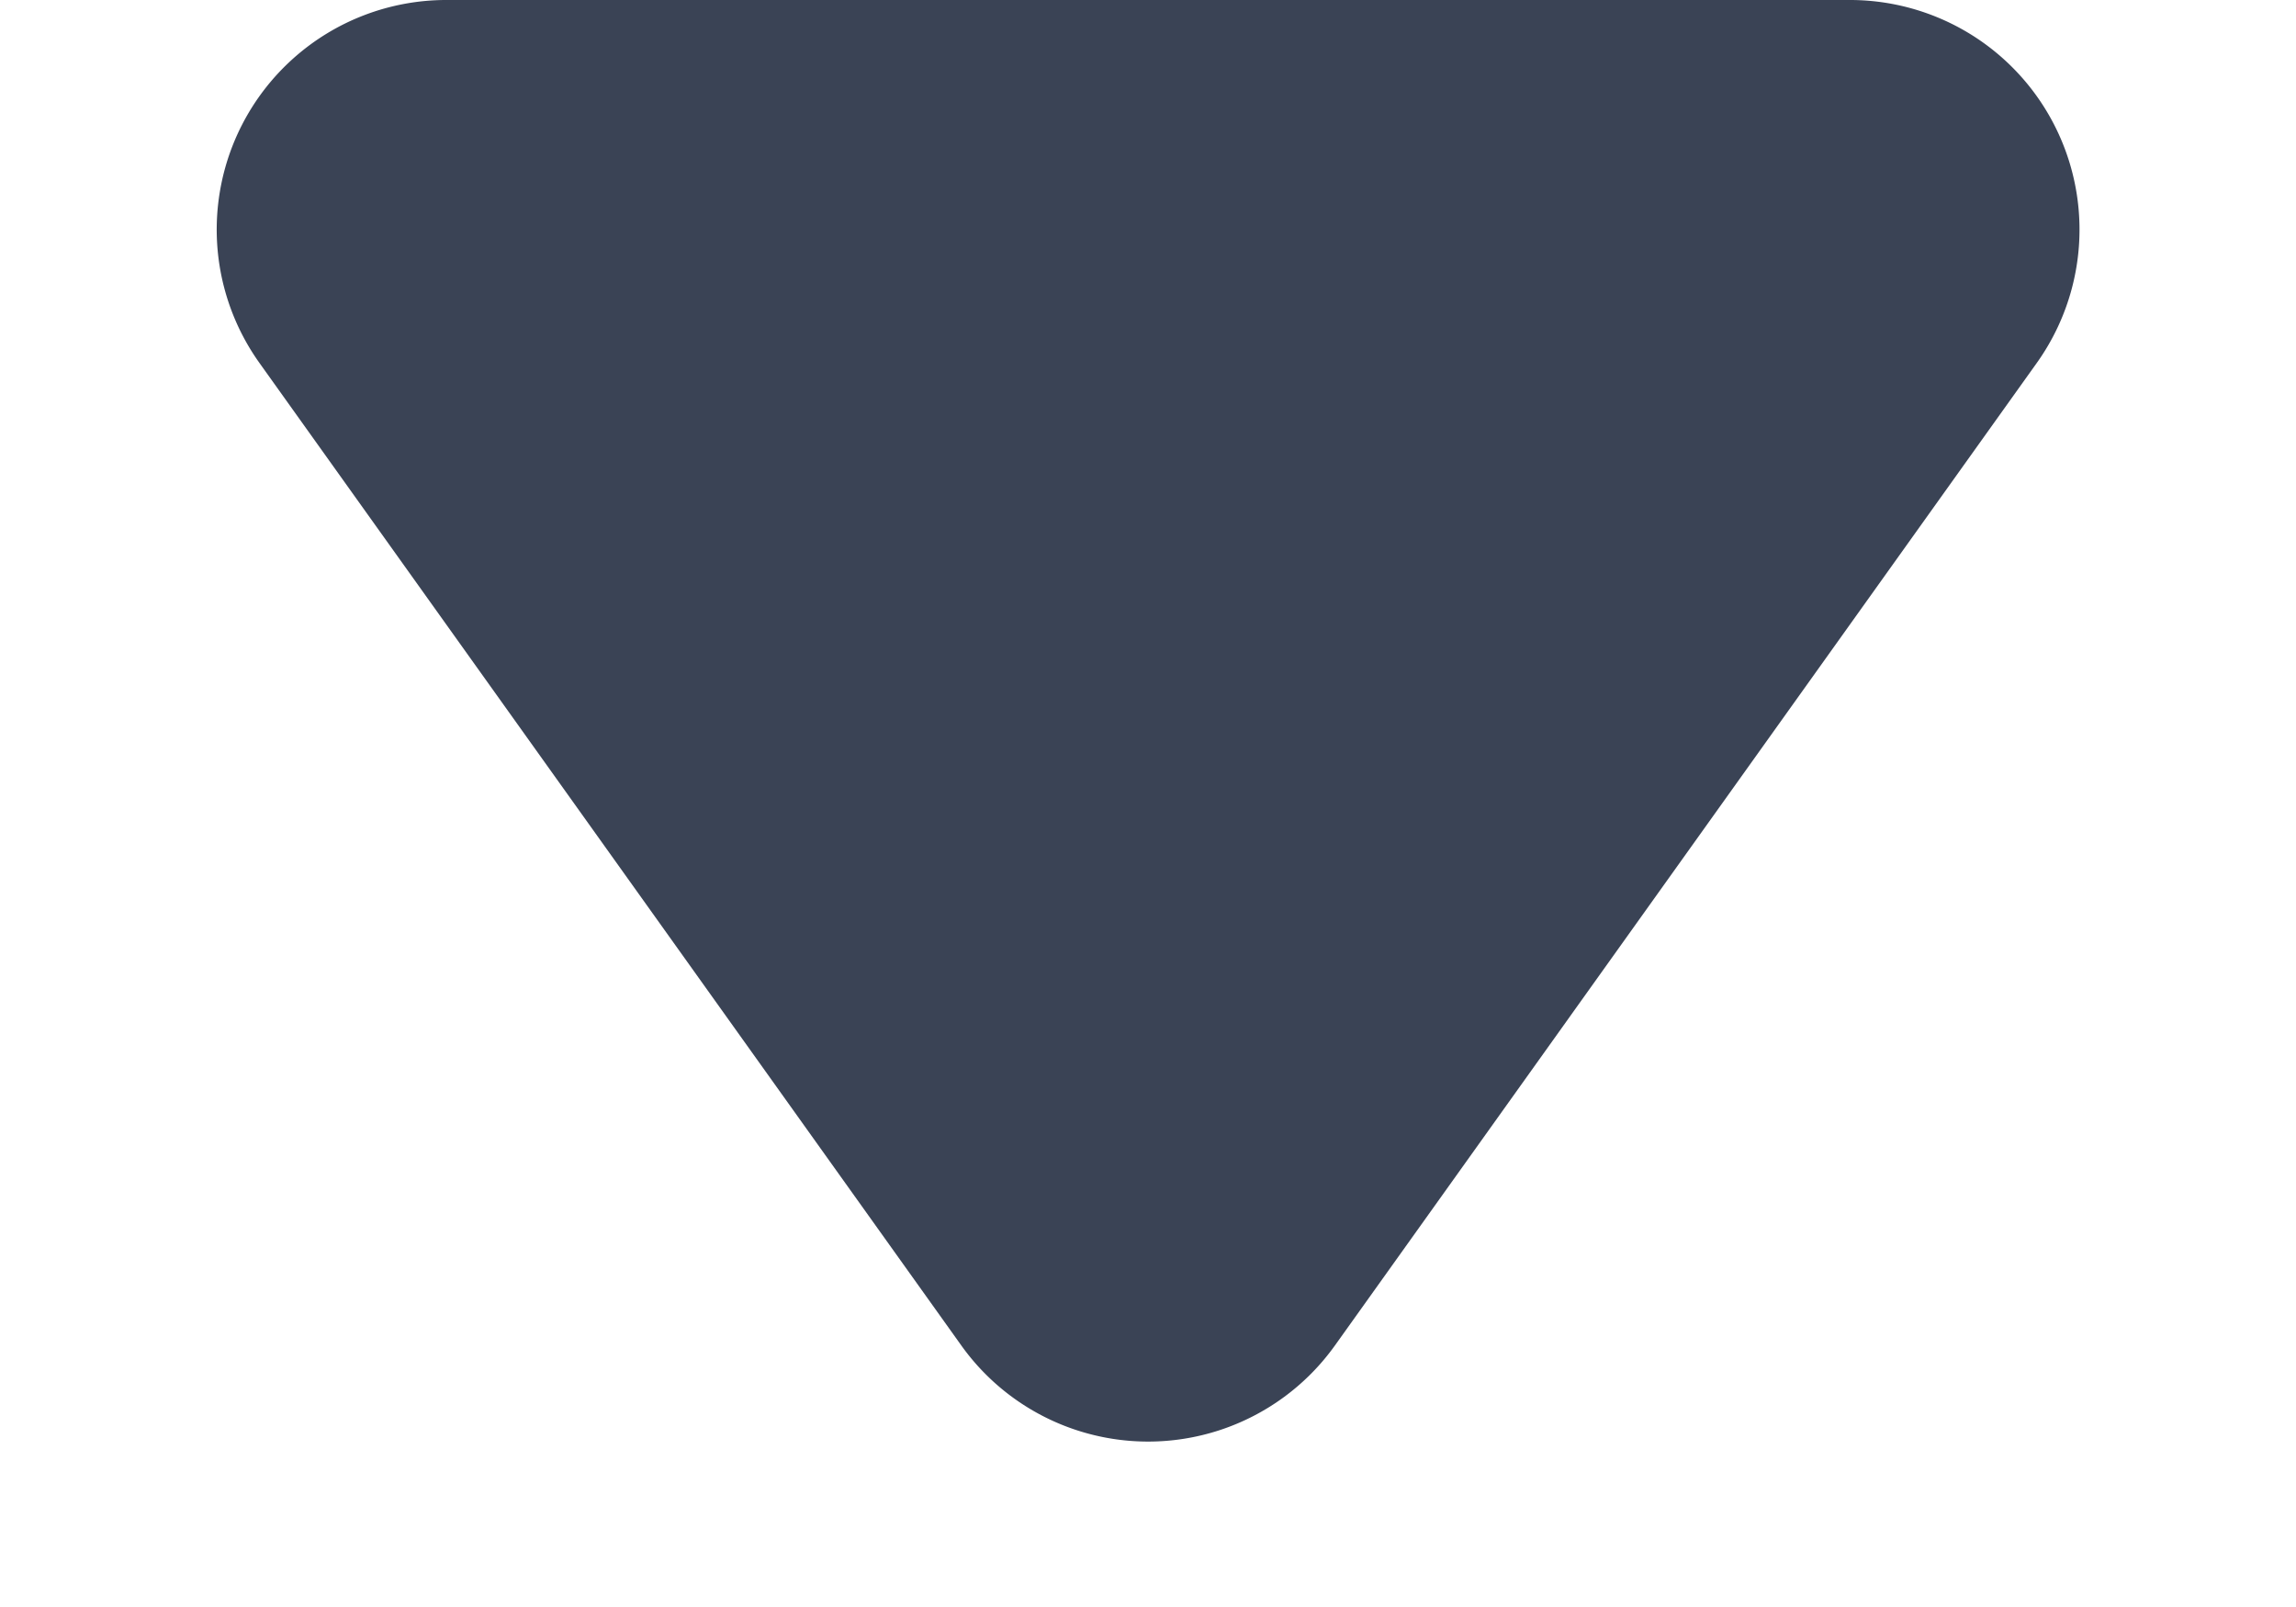
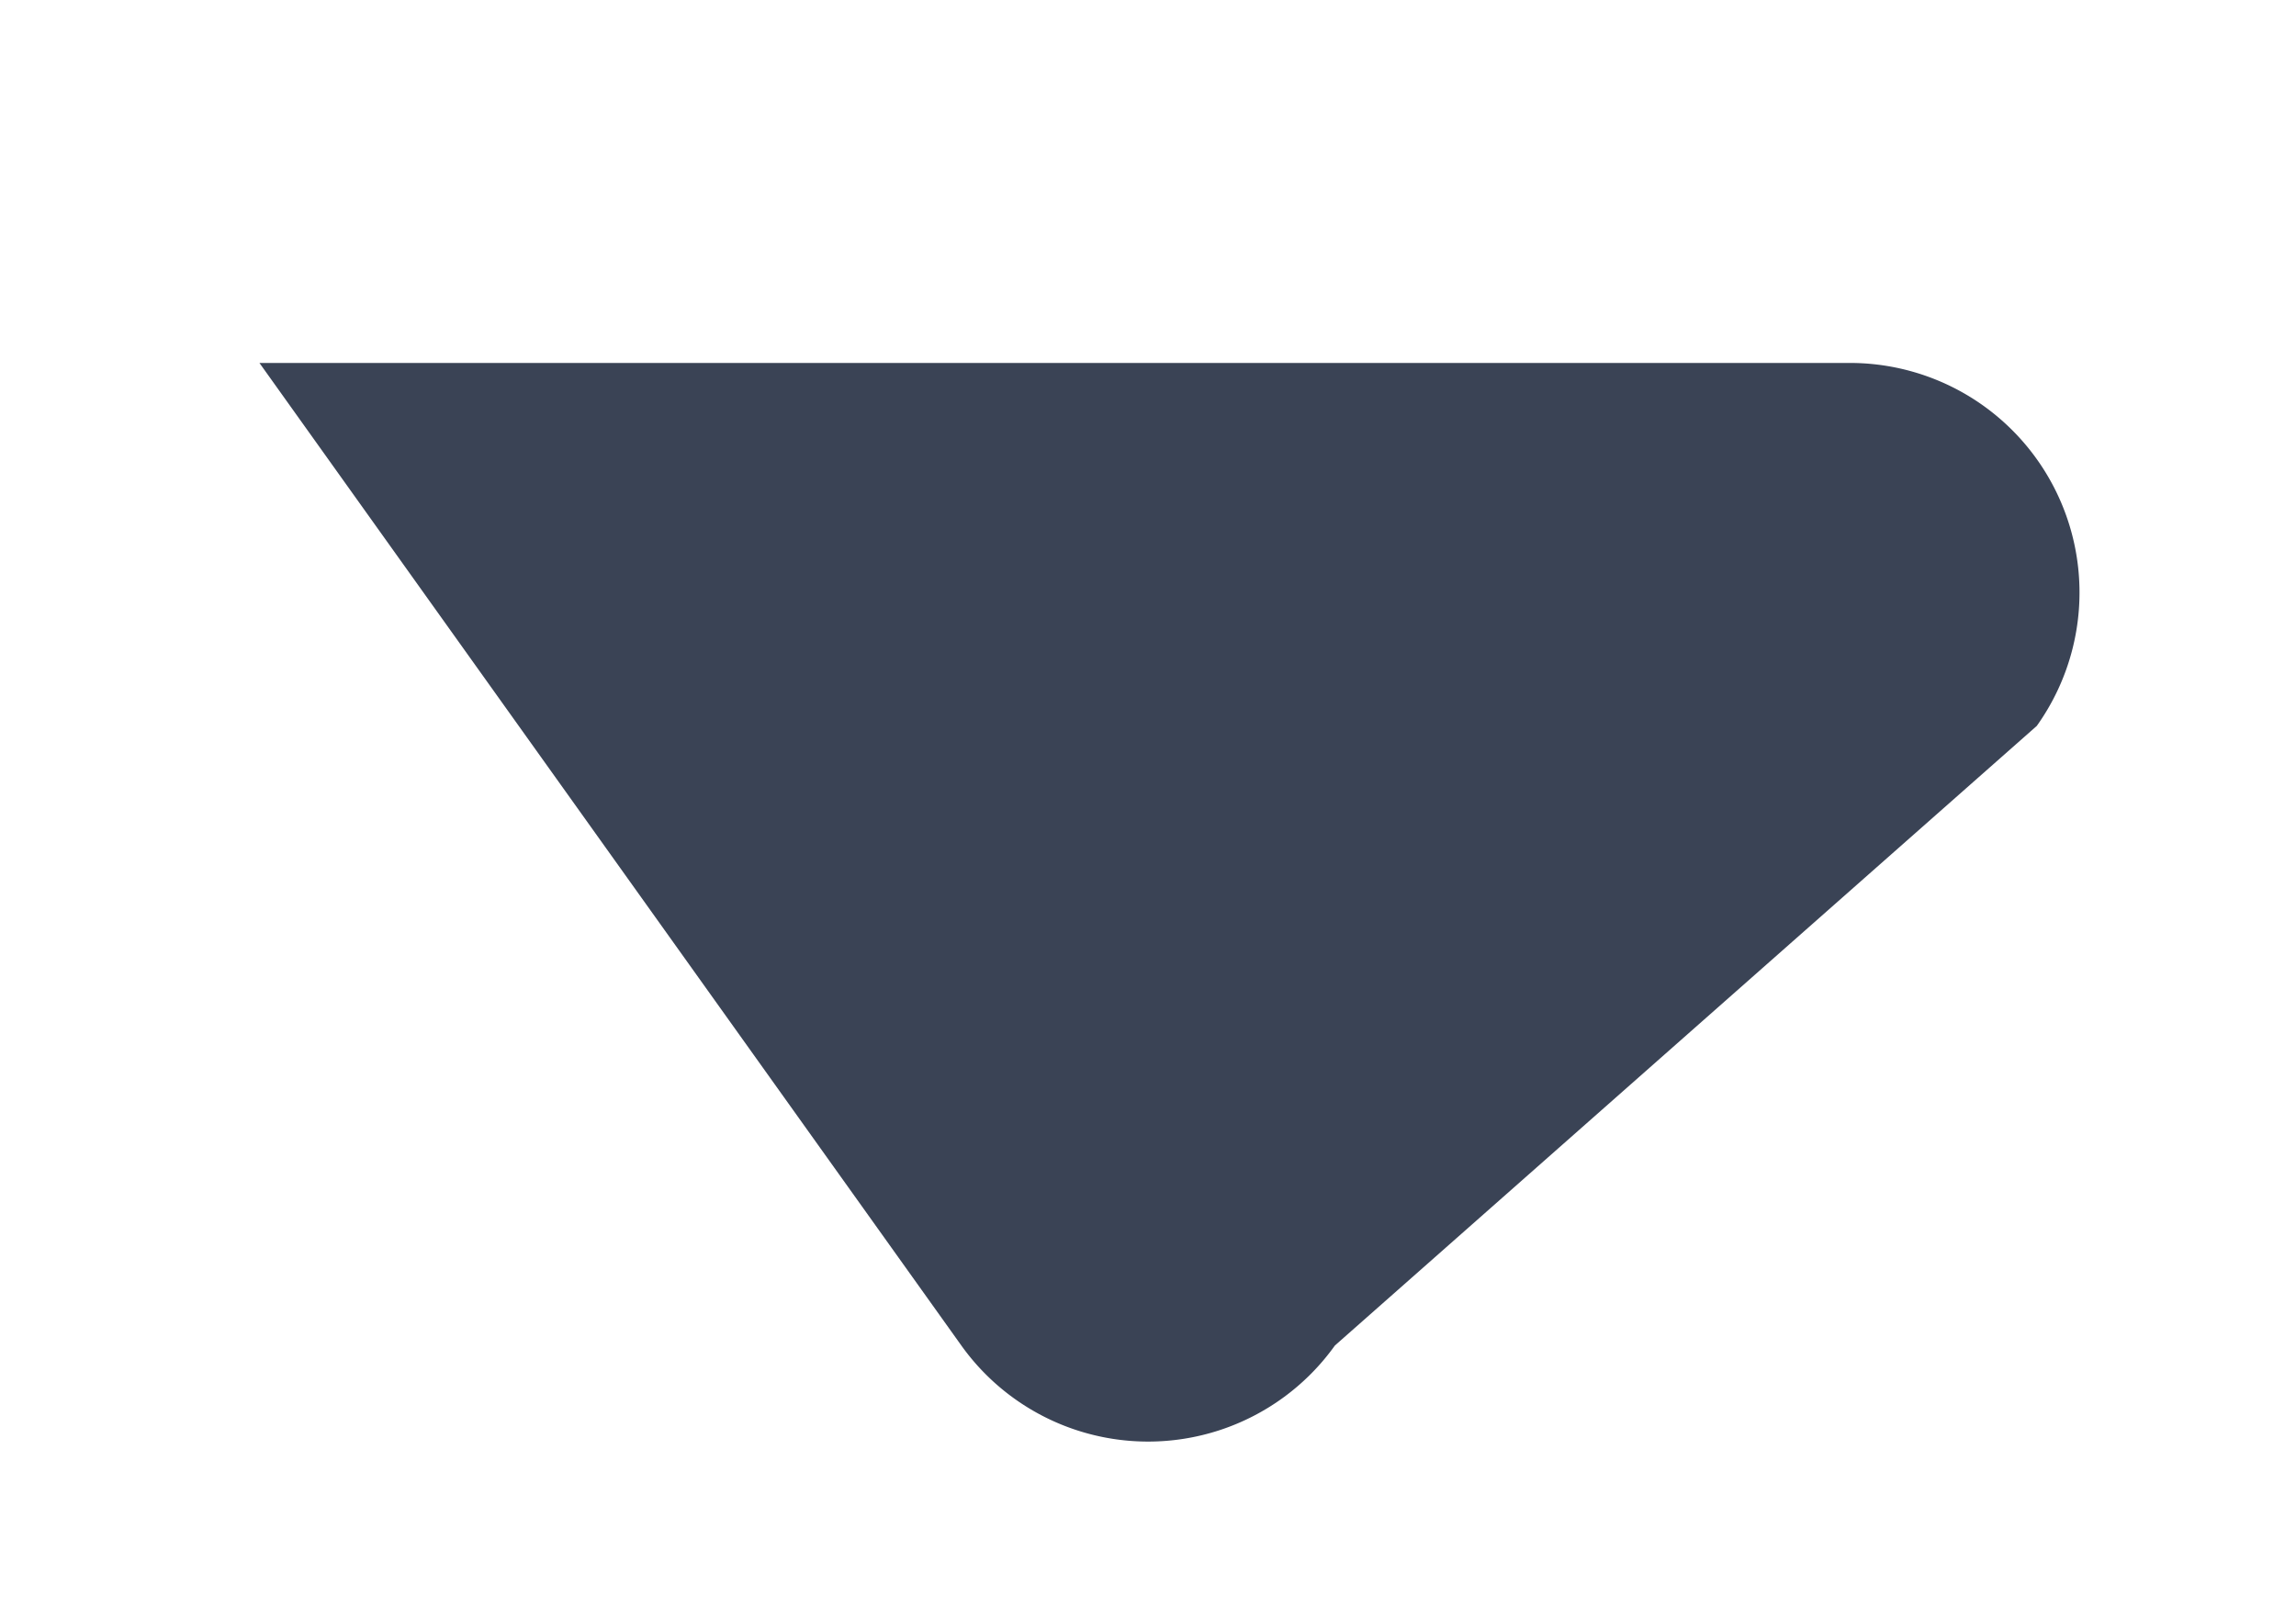
<svg xmlns="http://www.w3.org/2000/svg" width="10" height="7" viewBox="0 0 10 7">
-   <path id="Polygon_2" data-name="Polygon 2" d="M4.186,1.139a1,1,0,0,1,1.627,0l3.057,4.28A1,1,0,0,1,8.057,7H1.943a1,1,0,0,1-.814-1.581Z" transform="translate(10 7) rotate(180)" fill="#3a4355" />
+   <path id="Polygon_2" data-name="Polygon 2" d="M4.186,1.139a1,1,0,0,1,1.627,0l3.057,4.28H1.943a1,1,0,0,1-.814-1.581Z" transform="translate(10 7) rotate(180)" fill="#3a4355" />
</svg>